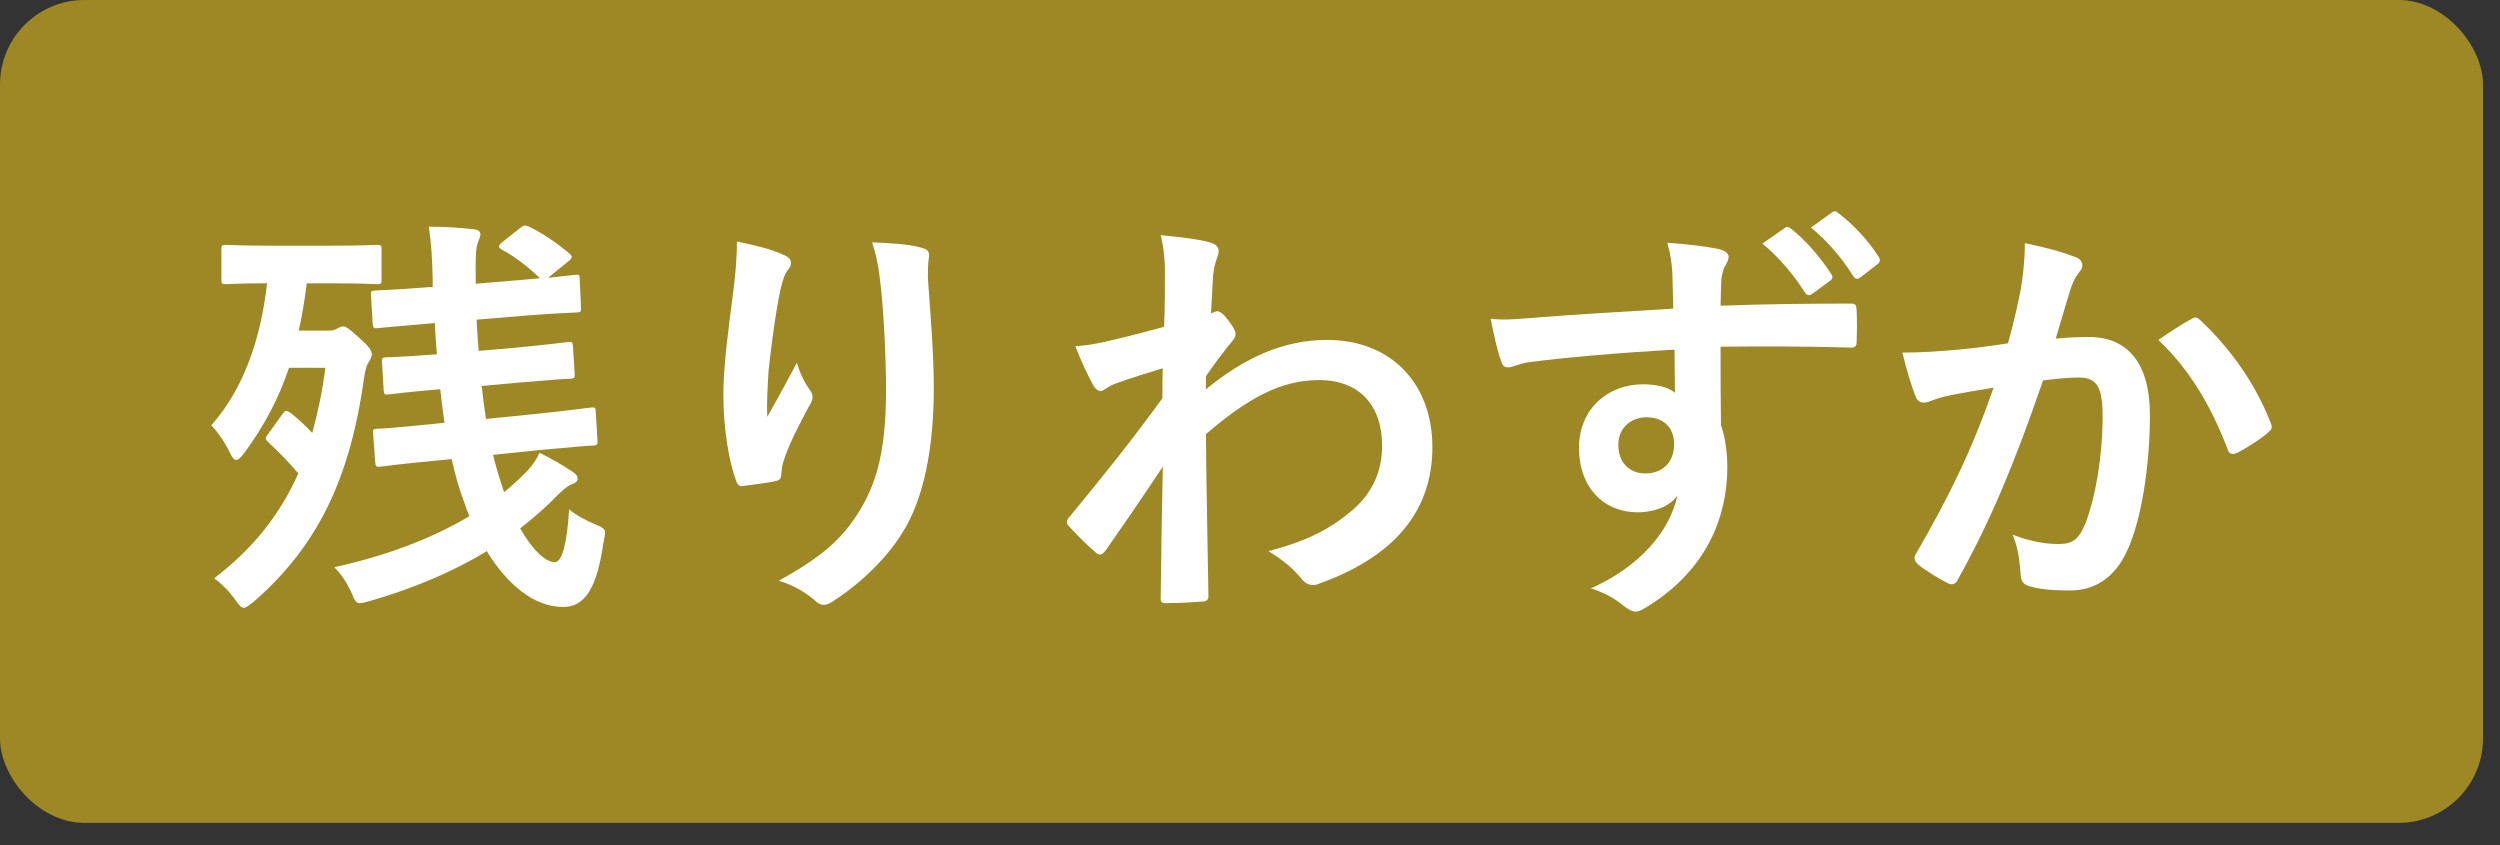
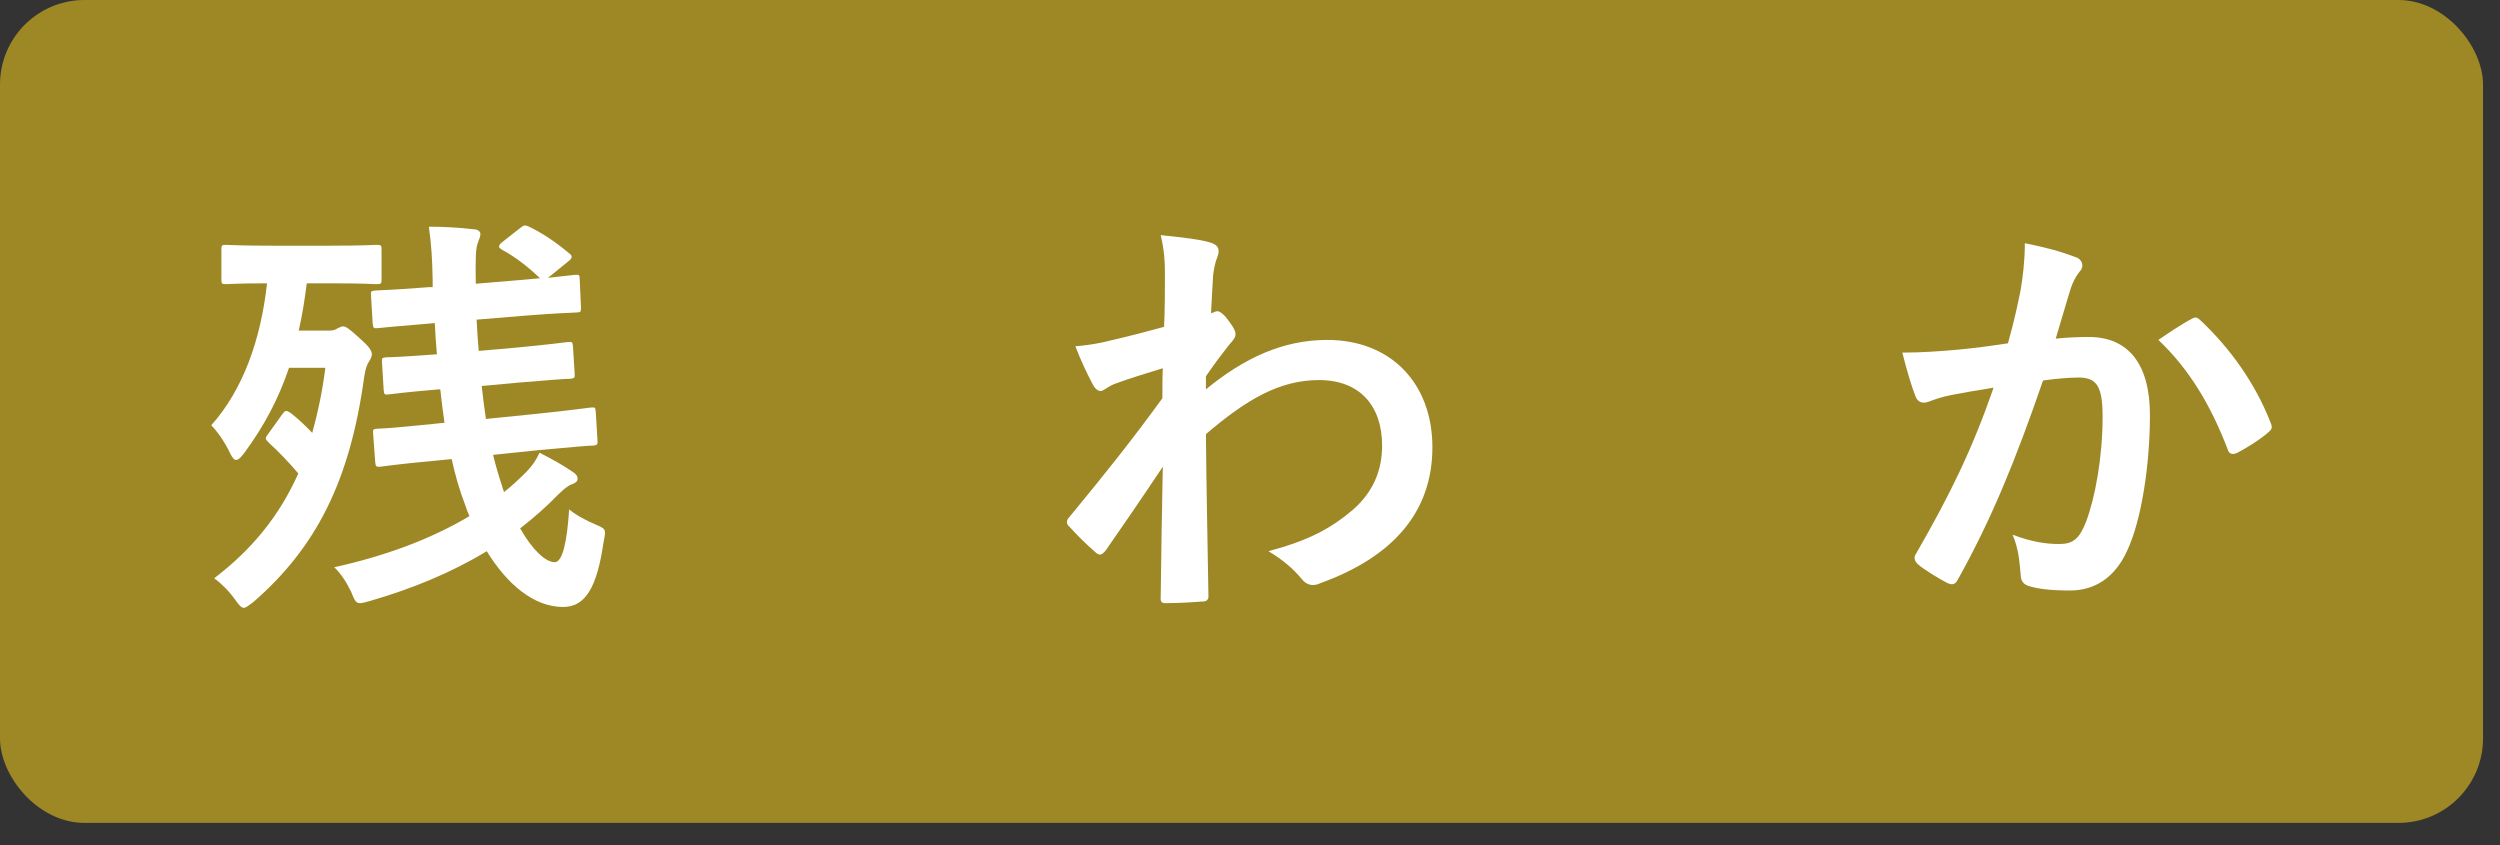
<svg xmlns="http://www.w3.org/2000/svg" width="71" height="24" viewBox="0 0 71 24" fill="none">
  <rect x="0" y="0" width="71" height="24" fill="#333333" stroke="none" />
  <rect width="70.518" height="23.37" rx="2.4" fill="#9D8825" />
  <path d="M57.026 9.75C57.218 9.066 57.302 8.646 57.386 8.238C57.446 7.878 57.506 7.41 57.506 6.906C58.13 7.038 58.466 7.122 58.946 7.302C59.066 7.338 59.138 7.434 59.138 7.542C59.138 7.602 59.114 7.662 59.054 7.722C58.934 7.878 58.874 8.01 58.814 8.178C58.658 8.67 58.538 9.114 58.382 9.618C58.706 9.582 59.066 9.57 59.318 9.57C60.446 9.57 61.058 10.338 61.058 11.79C61.058 13.206 60.818 14.778 60.41 15.642C60.062 16.41 59.486 16.77 58.79 16.77C58.214 16.77 57.866 16.722 57.602 16.638C57.458 16.59 57.386 16.482 57.386 16.302C57.35 15.918 57.326 15.582 57.158 15.186C57.698 15.39 58.106 15.45 58.478 15.45C58.874 15.45 59.054 15.306 59.246 14.814C59.498 14.142 59.714 13.002 59.714 11.838C59.714 10.986 59.558 10.722 59.03 10.722C58.742 10.722 58.37 10.758 58.022 10.806C57.23 13.11 56.546 14.766 55.61 16.446C55.538 16.602 55.442 16.626 55.298 16.554C55.082 16.446 54.614 16.158 54.47 16.026C54.41 15.966 54.374 15.918 54.374 15.846C54.374 15.81 54.386 15.762 54.422 15.714C55.382 14.046 56.006 12.774 56.618 11.01C56.15 11.082 55.766 11.154 55.442 11.214C55.13 11.274 54.938 11.346 54.782 11.406C54.614 11.466 54.47 11.442 54.398 11.25C54.29 10.974 54.158 10.542 54.026 10.014C54.554 10.014 55.082 9.978 55.61 9.93C56.114 9.882 56.558 9.822 57.026 9.75ZM61.298 9.654C61.598 9.45 61.946 9.21 62.27 9.042C62.354 8.994 62.414 9.018 62.498 9.102C63.314 9.87 64.046 10.866 64.49 12.018C64.538 12.126 64.526 12.186 64.442 12.258C64.238 12.45 63.782 12.738 63.542 12.858C63.422 12.918 63.302 12.906 63.266 12.762C62.786 11.502 62.162 10.47 61.298 9.654Z" fill="white" />
-   <path d="M47.52 8.766C47.508 8.394 47.508 8.094 47.496 7.77C47.472 7.422 47.448 7.254 47.352 6.894C47.892 6.93 48.468 7.002 48.756 7.062C48.96 7.098 49.092 7.182 49.092 7.29C49.092 7.386 49.056 7.446 48.984 7.566C48.948 7.638 48.912 7.758 48.888 7.914C48.876 8.07 48.876 8.226 48.864 8.682C50.16 8.634 51.396 8.622 52.548 8.622C52.692 8.622 52.716 8.646 52.728 8.802C52.74 9.102 52.74 9.414 52.728 9.714C52.728 9.846 52.668 9.882 52.524 9.87C51.276 9.834 50.112 9.834 48.864 9.846C48.864 10.578 48.864 11.346 48.876 12.078C48.996 12.402 49.056 12.87 49.056 13.266C49.056 14.658 48.492 16.11 46.92 17.142C46.716 17.274 46.56 17.37 46.452 17.37C46.344 17.37 46.212 17.286 46.092 17.19C45.816 16.962 45.492 16.806 45.18 16.71C46.584 16.086 47.424 15.078 47.64 14.07C47.4 14.418 46.908 14.55 46.512 14.55C45.564 14.55 44.844 13.866 44.844 12.714C44.844 11.598 45.684 10.914 46.656 10.914C47.016 10.914 47.376 10.986 47.568 11.154C47.568 10.734 47.556 10.326 47.556 9.93C46.044 10.014 44.352 10.158 43.404 10.29C43.14 10.326 42.948 10.434 42.84 10.434C42.72 10.434 42.672 10.386 42.636 10.266C42.54 10.026 42.432 9.546 42.336 9.054C42.78 9.102 43.164 9.054 43.8 9.006C44.532 8.946 46.08 8.85 47.52 8.766ZM46.752 11.85C46.38 11.85 45.96 12.102 45.96 12.63C45.96 13.158 46.296 13.446 46.728 13.446C47.172 13.446 47.544 13.17 47.544 12.618C47.544 12.126 47.232 11.85 46.752 11.85ZM50.052 6.918L50.688 6.474C50.748 6.426 50.796 6.438 50.868 6.498C51.24 6.786 51.672 7.266 52.008 7.782C52.056 7.854 52.056 7.914 51.972 7.974L51.468 8.346C51.384 8.406 51.324 8.394 51.264 8.31C50.904 7.758 50.52 7.302 50.052 6.918ZM51.432 6.462L52.032 6.03C52.104 5.982 52.14 5.994 52.212 6.054C52.656 6.39 53.088 6.87 53.352 7.29C53.4 7.362 53.412 7.434 53.316 7.506L52.836 7.878C52.74 7.95 52.68 7.914 52.632 7.842C52.308 7.326 51.924 6.87 51.432 6.462Z" fill="white" />
  <path d="M34.248 10.686V11.058C35.328 10.17 36.432 9.654 37.692 9.654C39.504 9.654 40.68 10.89 40.68 12.702C40.68 14.55 39.552 15.822 37.488 16.566C37.416 16.602 37.344 16.614 37.284 16.614C37.164 16.614 37.056 16.554 36.972 16.446C36.72 16.146 36.444 15.906 36.024 15.654C37.188 15.342 37.8 15.006 38.436 14.466C38.988 13.974 39.252 13.374 39.252 12.654C39.252 11.526 38.616 10.794 37.464 10.794C36.36 10.794 35.424 11.322 34.248 12.33C34.26 13.866 34.296 15.318 34.32 16.938C34.32 17.034 34.26 17.082 34.164 17.082C34.032 17.094 33.492 17.13 33.096 17.13C32.988 17.13 32.952 17.082 32.964 16.962C32.976 15.738 33 14.478 33.024 13.254C32.448 14.118 31.848 14.994 31.404 15.63C31.344 15.702 31.296 15.75 31.236 15.75C31.2 15.75 31.152 15.726 31.104 15.678C30.828 15.438 30.6 15.21 30.372 14.958C30.324 14.922 30.3 14.874 30.3 14.826C30.3 14.778 30.324 14.73 30.372 14.682C31.428 13.398 32.112 12.546 33.012 11.31C33.012 11.01 33.012 10.686 33.024 10.458C32.676 10.566 32.112 10.734 31.656 10.902C31.452 10.986 31.332 11.106 31.26 11.106C31.176 11.106 31.092 11.034 31.02 10.89C30.876 10.614 30.696 10.242 30.54 9.834C30.828 9.81 31.008 9.786 31.356 9.714C31.668 9.642 32.136 9.534 33.06 9.282C33.084 8.766 33.084 8.238 33.084 7.722C33.084 7.422 33.06 7.074 32.964 6.678C33.66 6.75 34.056 6.798 34.356 6.882C34.608 6.954 34.656 7.086 34.572 7.302C34.512 7.446 34.476 7.626 34.452 7.818C34.44 8.106 34.416 8.382 34.392 8.898C34.428 8.886 34.452 8.874 34.488 8.862C34.512 8.85 34.548 8.838 34.572 8.838C34.656 8.838 34.788 8.958 34.896 9.114C35.04 9.306 35.088 9.402 35.088 9.486C35.088 9.57 35.064 9.618 34.884 9.822C34.716 10.038 34.536 10.266 34.248 10.686Z" fill="white" />
-   <path d="M20.928 6.858C21.468 6.966 21.924 7.086 22.236 7.23C22.392 7.29 22.464 7.362 22.464 7.47C22.464 7.542 22.44 7.59 22.38 7.662C22.296 7.758 22.236 7.926 22.164 8.226C21.996 9.042 21.9 9.894 21.828 10.518C21.804 10.95 21.768 11.406 21.792 11.838C22.056 11.37 22.308 10.914 22.632 10.302C22.74 10.662 22.86 10.878 23.004 11.082C23.064 11.154 23.076 11.214 23.076 11.274C23.076 11.37 23.028 11.466 22.956 11.574C22.692 12.078 22.416 12.582 22.248 13.11C22.212 13.218 22.2 13.326 22.188 13.47C22.188 13.59 22.14 13.638 22.032 13.662C21.888 13.698 21.372 13.77 21.072 13.806C20.988 13.818 20.928 13.734 20.904 13.65C20.712 13.134 20.544 12.21 20.544 11.214C20.544 10.41 20.676 9.426 20.832 8.226C20.88 7.806 20.928 7.398 20.928 6.858ZM24.768 6.882C25.296 6.906 25.788 6.93 26.136 7.026C26.376 7.086 26.4 7.146 26.376 7.35C26.352 7.518 26.352 7.734 26.352 7.902C26.436 9.042 26.52 10.134 26.52 10.998C26.52 12.702 26.244 14.178 25.608 15.162C25.14 15.906 24.384 16.614 23.628 17.094C23.544 17.154 23.46 17.178 23.388 17.178C23.304 17.178 23.232 17.142 23.136 17.046C22.872 16.818 22.5 16.602 22.116 16.494C23.088 15.954 23.676 15.522 24.156 14.886C24.852 13.938 25.164 12.954 25.164 11.058C25.164 10.206 25.104 8.958 25.02 8.19C24.96 7.602 24.9 7.302 24.768 6.882Z" fill="white" />
  <path d="M15.276 12.786L14.004 12.918C14.076 13.218 14.16 13.506 14.256 13.794C14.268 13.854 14.292 13.914 14.316 13.974C14.544 13.794 14.748 13.602 14.952 13.398C15.108 13.23 15.204 13.11 15.324 12.858C15.66 13.026 16.02 13.23 16.26 13.398C16.356 13.458 16.404 13.518 16.404 13.602C16.404 13.662 16.356 13.71 16.26 13.746C16.14 13.782 16.032 13.878 15.864 14.034C15.516 14.394 15.144 14.718 14.772 15.006C15.12 15.618 15.492 15.966 15.756 15.966C15.972 15.966 16.104 15.402 16.164 14.466C16.344 14.622 16.656 14.79 16.944 14.91C17.232 15.03 17.208 15.054 17.136 15.426C16.956 16.662 16.632 17.238 15.996 17.238C15.156 17.238 14.4 16.59 13.824 15.654C12.816 16.266 11.7 16.722 10.5 17.07C10.368 17.106 10.284 17.13 10.224 17.13C10.104 17.13 10.068 17.046 9.972 16.806C9.84 16.53 9.672 16.278 9.492 16.11C10.908 15.798 12.228 15.318 13.332 14.658C13.284 14.55 13.236 14.43 13.2 14.31C13.044 13.902 12.924 13.482 12.828 13.038L12.336 13.086C11.292 13.182 10.92 13.242 10.8 13.254C10.68 13.266 10.668 13.242 10.656 13.122L10.596 12.306C10.584 12.186 10.608 12.186 10.728 12.174C10.848 12.174 11.22 12.15 12.276 12.042L12.624 12.006C12.576 11.694 12.54 11.382 12.504 11.058H12.456C11.472 11.142 11.148 11.19 11.028 11.202C10.92 11.214 10.908 11.202 10.896 11.07L10.848 10.278C10.836 10.158 10.872 10.158 10.98 10.146C11.1 10.146 11.436 10.134 12.408 10.062C12.384 9.774 12.36 9.474 12.348 9.174L12.228 9.186C11.196 9.27 10.86 9.306 10.74 9.318C10.608 9.33 10.596 9.318 10.584 9.186L10.536 8.382C10.524 8.262 10.548 8.262 10.68 8.25C10.8 8.238 11.16 8.238 12.192 8.154H12.288V7.962C12.276 7.338 12.252 6.966 12.18 6.438C12.6 6.438 13.032 6.462 13.44 6.51C13.56 6.51 13.644 6.57 13.644 6.642C13.644 6.738 13.596 6.81 13.572 6.894C13.512 7.038 13.5 7.302 13.512 8.058L14.808 7.95L15.336 7.902C14.988 7.566 14.604 7.278 14.268 7.098C14.208 7.062 14.172 7.038 14.172 7.002C14.172 6.966 14.208 6.918 14.256 6.882L14.76 6.486C14.88 6.39 14.904 6.39 15 6.426C15.408 6.618 15.792 6.882 16.164 7.194C16.212 7.23 16.236 7.266 16.236 7.29C16.236 7.338 16.2 7.374 16.14 7.422L15.564 7.89L16.32 7.806C16.452 7.794 16.464 7.806 16.464 7.938L16.5 8.73C16.5 8.85 16.5 8.874 16.368 8.874C16.248 8.886 15.864 8.886 14.844 8.97L13.536 9.078C13.548 9.378 13.572 9.678 13.596 9.966L14.688 9.87C15.684 9.774 16.008 9.726 16.128 9.714C16.248 9.702 16.26 9.714 16.272 9.834L16.32 10.602C16.332 10.734 16.308 10.746 16.188 10.758C16.068 10.758 15.72 10.782 14.724 10.866L13.68 10.962C13.716 11.274 13.752 11.586 13.8 11.898L15.228 11.754C16.272 11.646 16.656 11.586 16.776 11.574C16.908 11.562 16.908 11.574 16.92 11.706L16.968 12.498C16.98 12.63 16.956 12.642 16.848 12.654C16.728 12.654 16.32 12.69 15.276 12.786ZM7.716 6.978H9.396C10.32 6.978 10.62 6.954 10.692 6.954C10.824 6.954 10.836 6.966 10.836 7.086V7.938C10.836 8.058 10.824 8.07 10.692 8.07C10.62 8.07 10.32 8.046 9.396 8.046H8.712C8.652 8.526 8.58 8.97 8.484 9.39H9.324C9.456 9.39 9.528 9.366 9.576 9.33C9.648 9.294 9.696 9.27 9.744 9.27C9.816 9.27 9.9 9.318 10.188 9.582C10.476 9.834 10.56 9.954 10.56 10.062C10.56 10.146 10.5 10.242 10.452 10.314C10.416 10.386 10.38 10.47 10.344 10.698C9.936 13.686 8.964 15.558 7.2 17.094C7.056 17.202 6.984 17.262 6.924 17.262C6.852 17.262 6.792 17.19 6.672 17.022C6.492 16.77 6.264 16.554 6.084 16.422C7.152 15.606 7.932 14.658 8.472 13.446C8.208 13.134 7.908 12.822 7.644 12.582C7.584 12.522 7.548 12.486 7.548 12.45C7.548 12.414 7.572 12.378 7.62 12.318L8.016 11.766C8.1 11.646 8.136 11.646 8.256 11.73C8.472 11.898 8.676 12.09 8.868 12.294C9.024 11.73 9.156 11.118 9.24 10.446H8.208C7.908 11.334 7.5 12.102 6.924 12.882C6.828 13.002 6.768 13.062 6.708 13.062C6.648 13.062 6.6 13.002 6.54 12.882C6.384 12.546 6.156 12.234 6 12.078C6.888 11.082 7.404 9.678 7.584 8.046C6.768 8.046 6.48 8.07 6.42 8.07C6.3 8.07 6.288 8.058 6.288 7.938V7.086C6.288 6.966 6.3 6.954 6.42 6.954C6.492 6.954 6.792 6.978 7.716 6.978Z" fill="white" />
</svg>